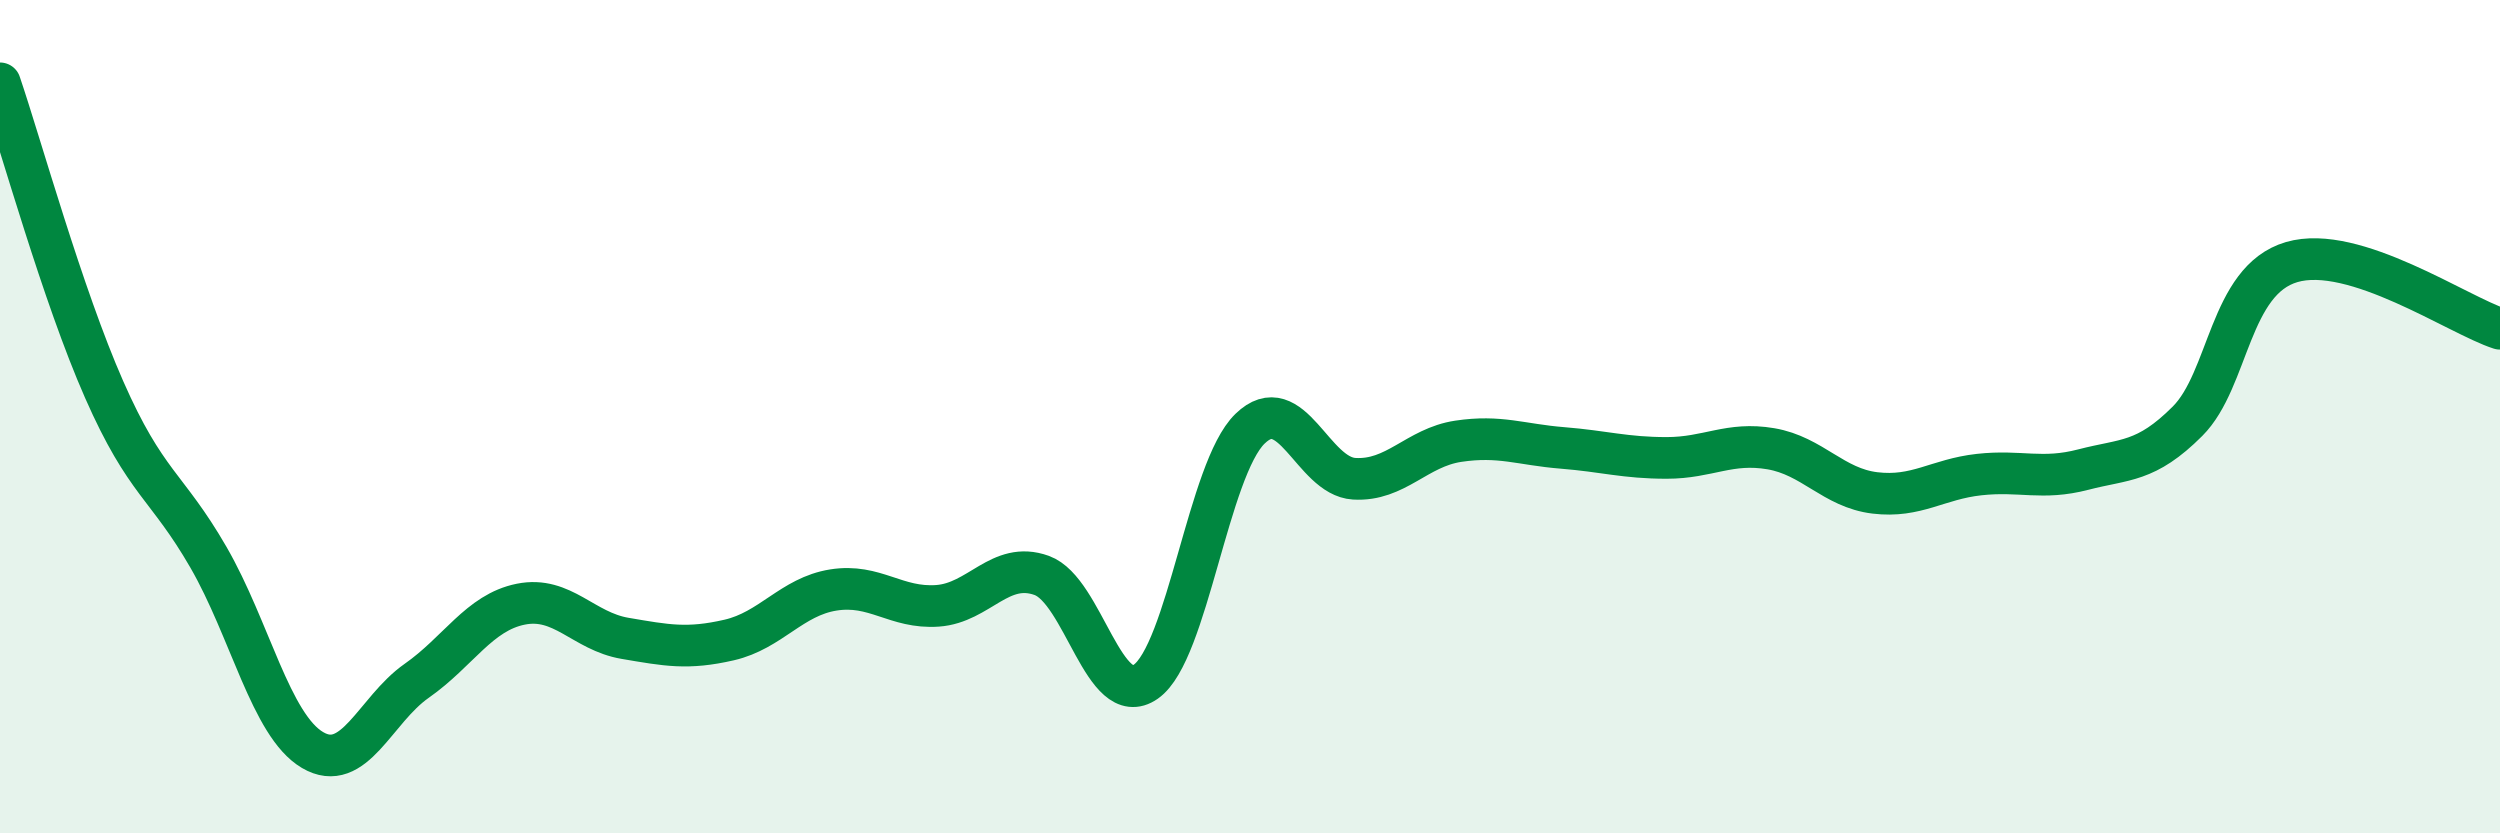
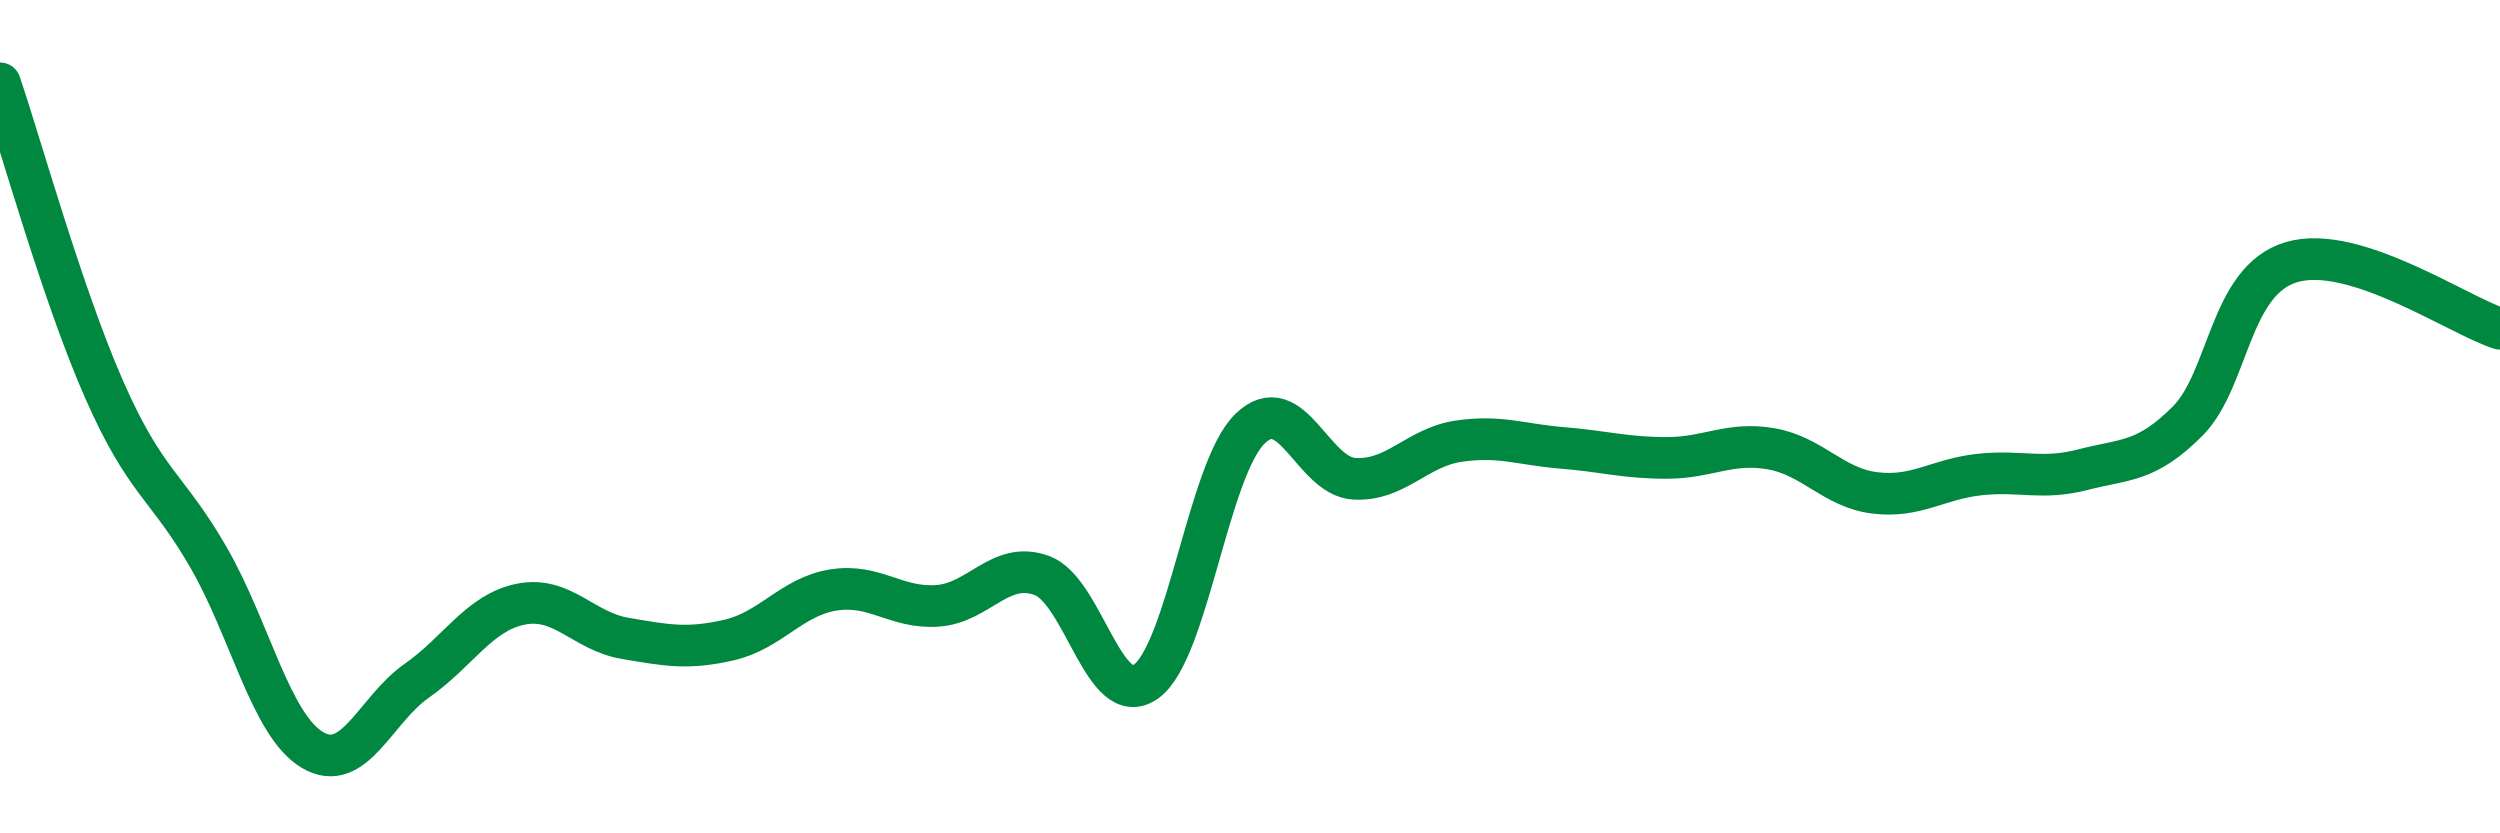
<svg xmlns="http://www.w3.org/2000/svg" width="60" height="20" viewBox="0 0 60 20">
-   <path d="M 0,2 C 0.5,3.47 1.5,7.08 2.5,9.35 C 3.5,11.62 4,11.64 5,13.37 C 6,15.1 6.5,17.41 7.5,18 C 8.5,18.59 9,17.04 10,16.34 C 11,15.64 11.5,14.7 12.5,14.5 C 13.5,14.3 14,15.15 15,15.32 C 16,15.49 16.5,15.59 17.5,15.36 C 18.5,15.13 19,14.32 20,14.16 C 21,14 21.5,14.61 22.5,14.54 C 23.5,14.47 24,13.45 25,13.81 C 26,14.17 26.5,17.06 27.5,16.36 C 28.5,15.66 29,11.26 30,10.29 C 31,9.32 31.5,11.43 32.5,11.49 C 33.5,11.55 34,10.74 35,10.59 C 36,10.44 36.5,10.67 37.5,10.75 C 38.5,10.83 39,10.99 40,10.99 C 41,10.99 41.5,10.6 42.5,10.77 C 43.5,10.94 44,11.71 45,11.83 C 46,11.95 46.5,11.5 47.5,11.39 C 48.5,11.28 49,11.53 50,11.27 C 51,11.01 51.5,11.11 52.5,10.11 C 53.5,9.11 53.5,6.73 55,6.29 C 56.5,5.85 59,7.57 60,7.89L60 20L0 20Z" fill="#008740" opacity="0.1" stroke-linecap="round" stroke-linejoin="round" />
  <path d="M 0,2 C 0.5,3.47 1.5,7.08 2.5,9.35 C 3.5,11.62 4,11.64 5,13.37 C 6,15.1 6.5,17.41 7.5,18 C 8.5,18.59 9,17.04 10,16.34 C 11,15.64 11.5,14.7 12.5,14.5 C 13.5,14.3 14,15.15 15,15.32 C 16,15.49 16.5,15.59 17.5,15.36 C 18.5,15.13 19,14.32 20,14.16 C 21,14 21.5,14.61 22.5,14.54 C 23.5,14.47 24,13.45 25,13.81 C 26,14.17 26.5,17.06 27.5,16.36 C 28.5,15.66 29,11.26 30,10.29 C 31,9.32 31.5,11.43 32.5,11.49 C 33.5,11.55 34,10.74 35,10.59 C 36,10.44 36.5,10.67 37.5,10.75 C 38.5,10.83 39,10.99 40,10.99 C 41,10.99 41.5,10.6 42.5,10.77 C 43.5,10.94 44,11.71 45,11.83 C 46,11.95 46.5,11.5 47.5,11.39 C 48.5,11.28 49,11.53 50,11.27 C 51,11.01 51.5,11.11 52.5,10.11 C 53.5,9.11 53.5,6.73 55,6.29 C 56.5,5.85 59,7.57 60,7.89" stroke="#008740" stroke-width="1" fill="none" stroke-linecap="round" stroke-linejoin="round" />
</svg>